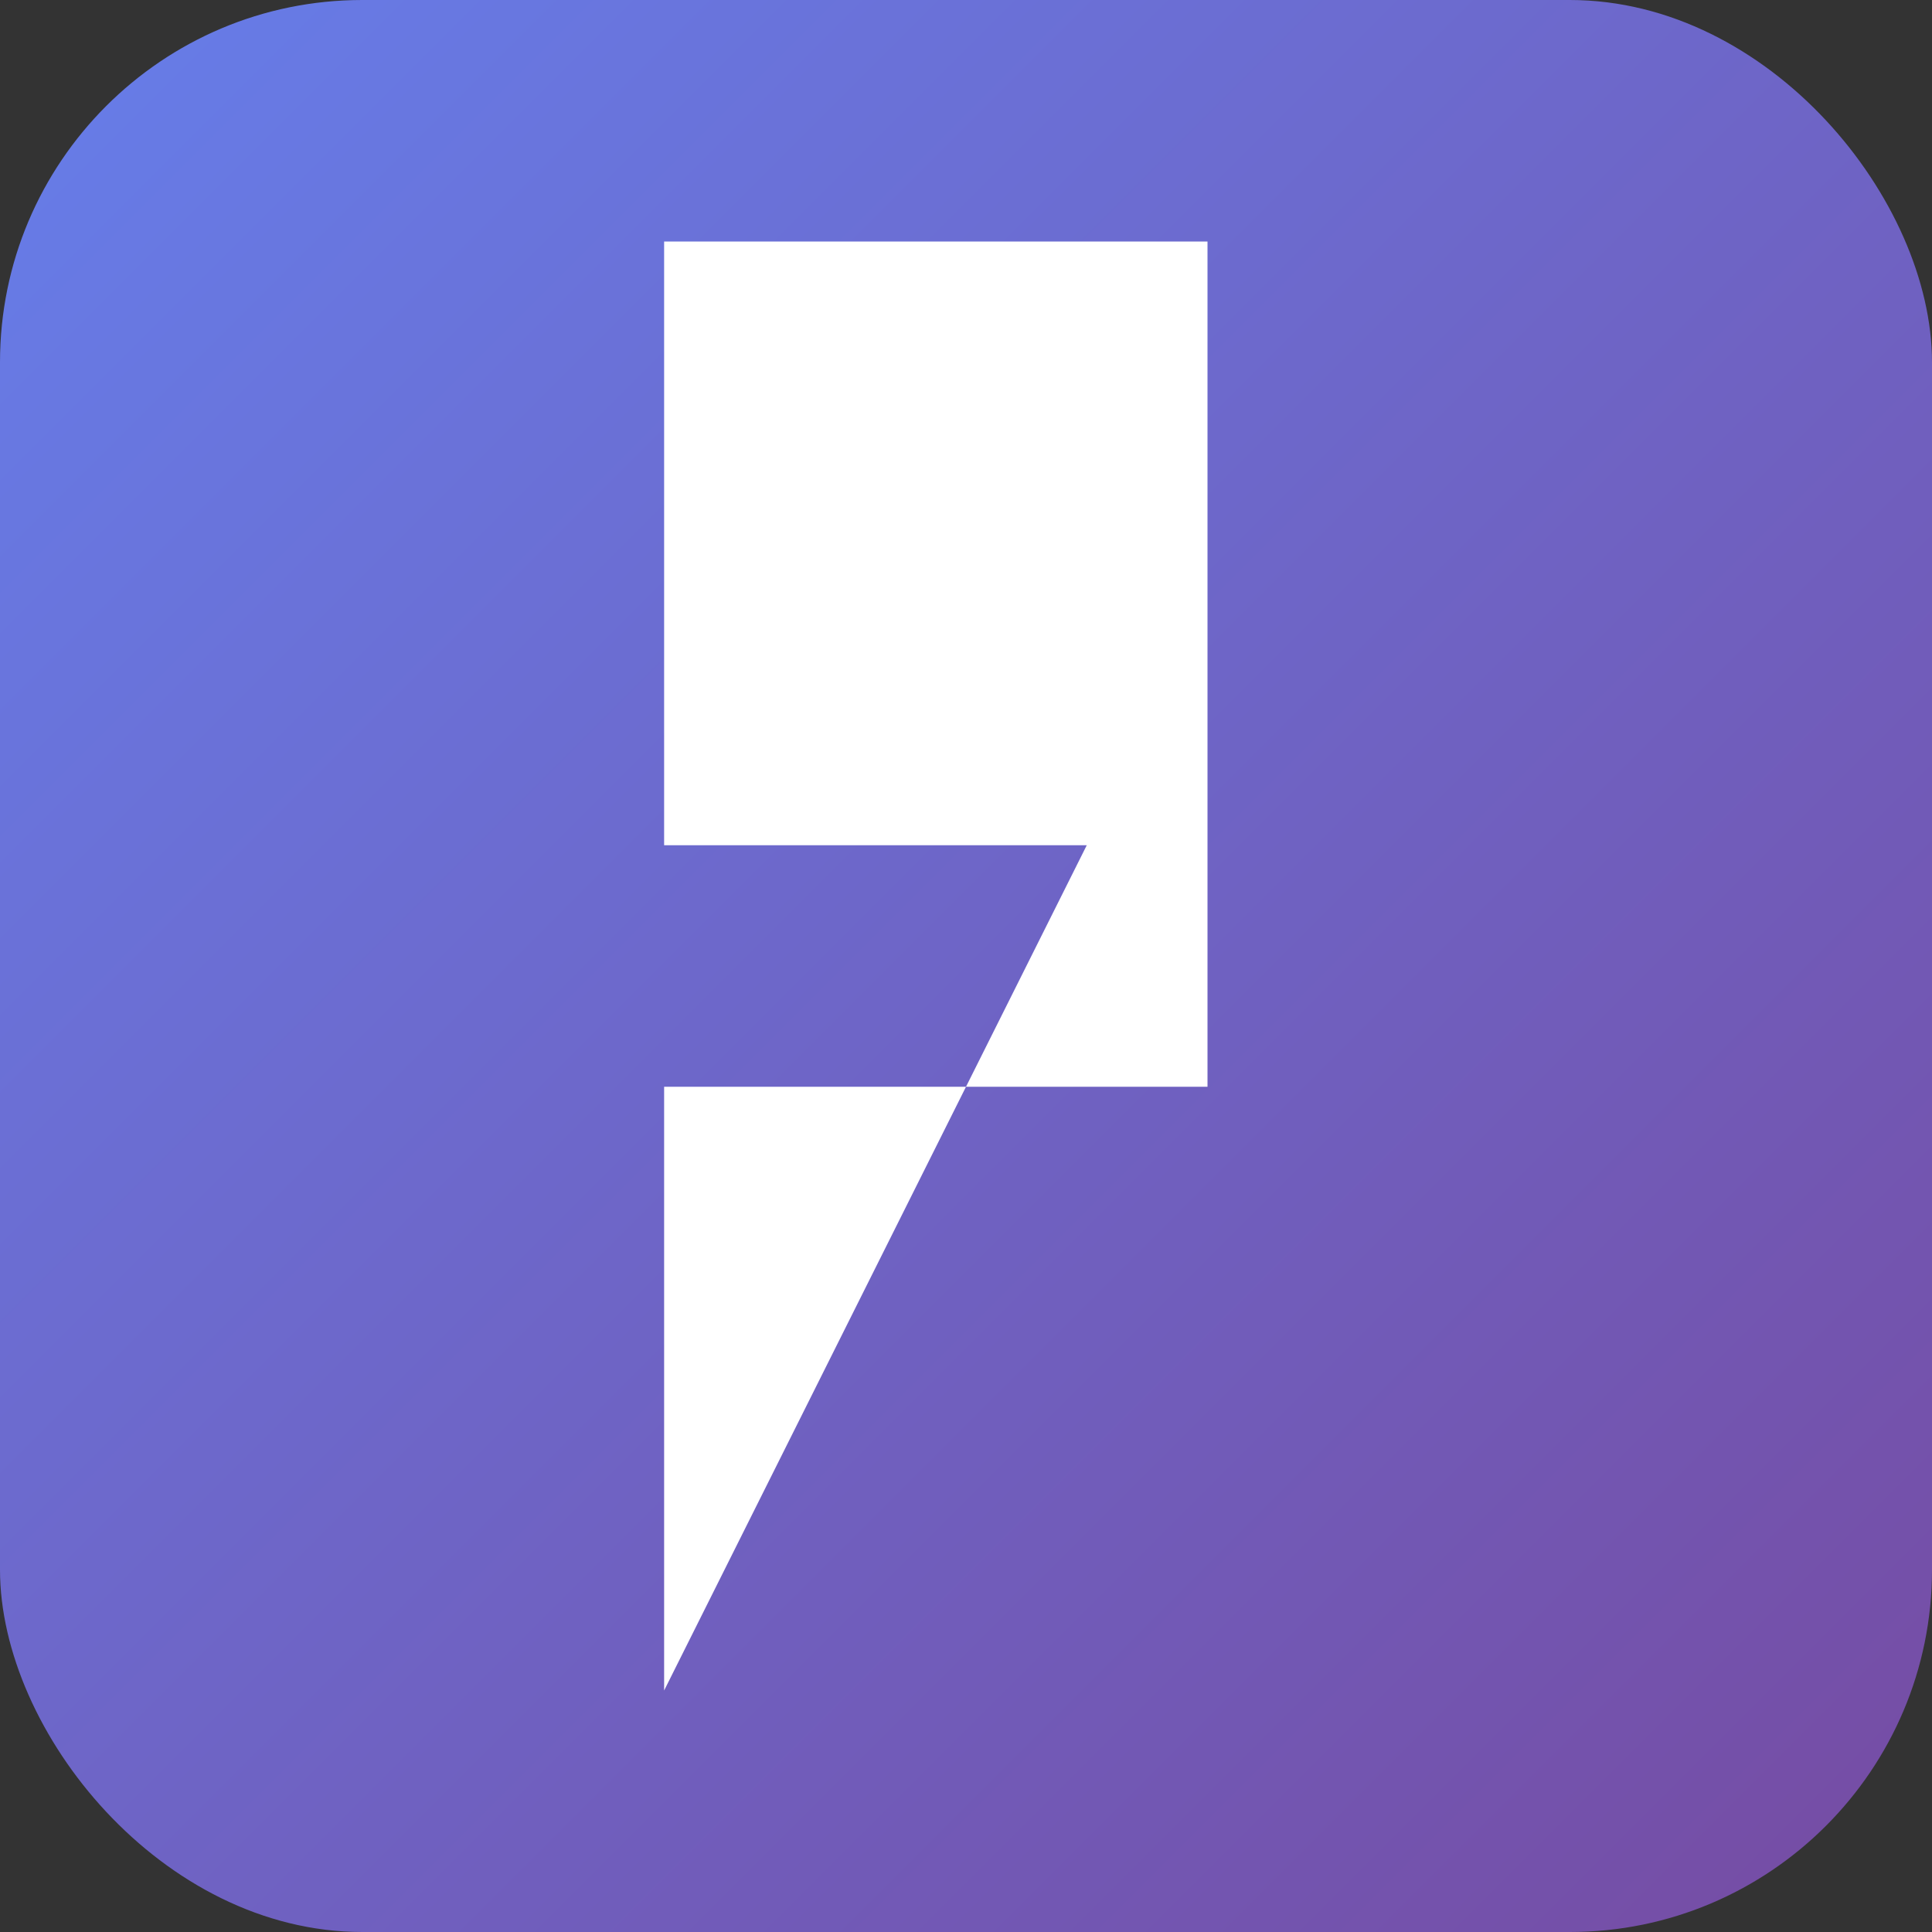
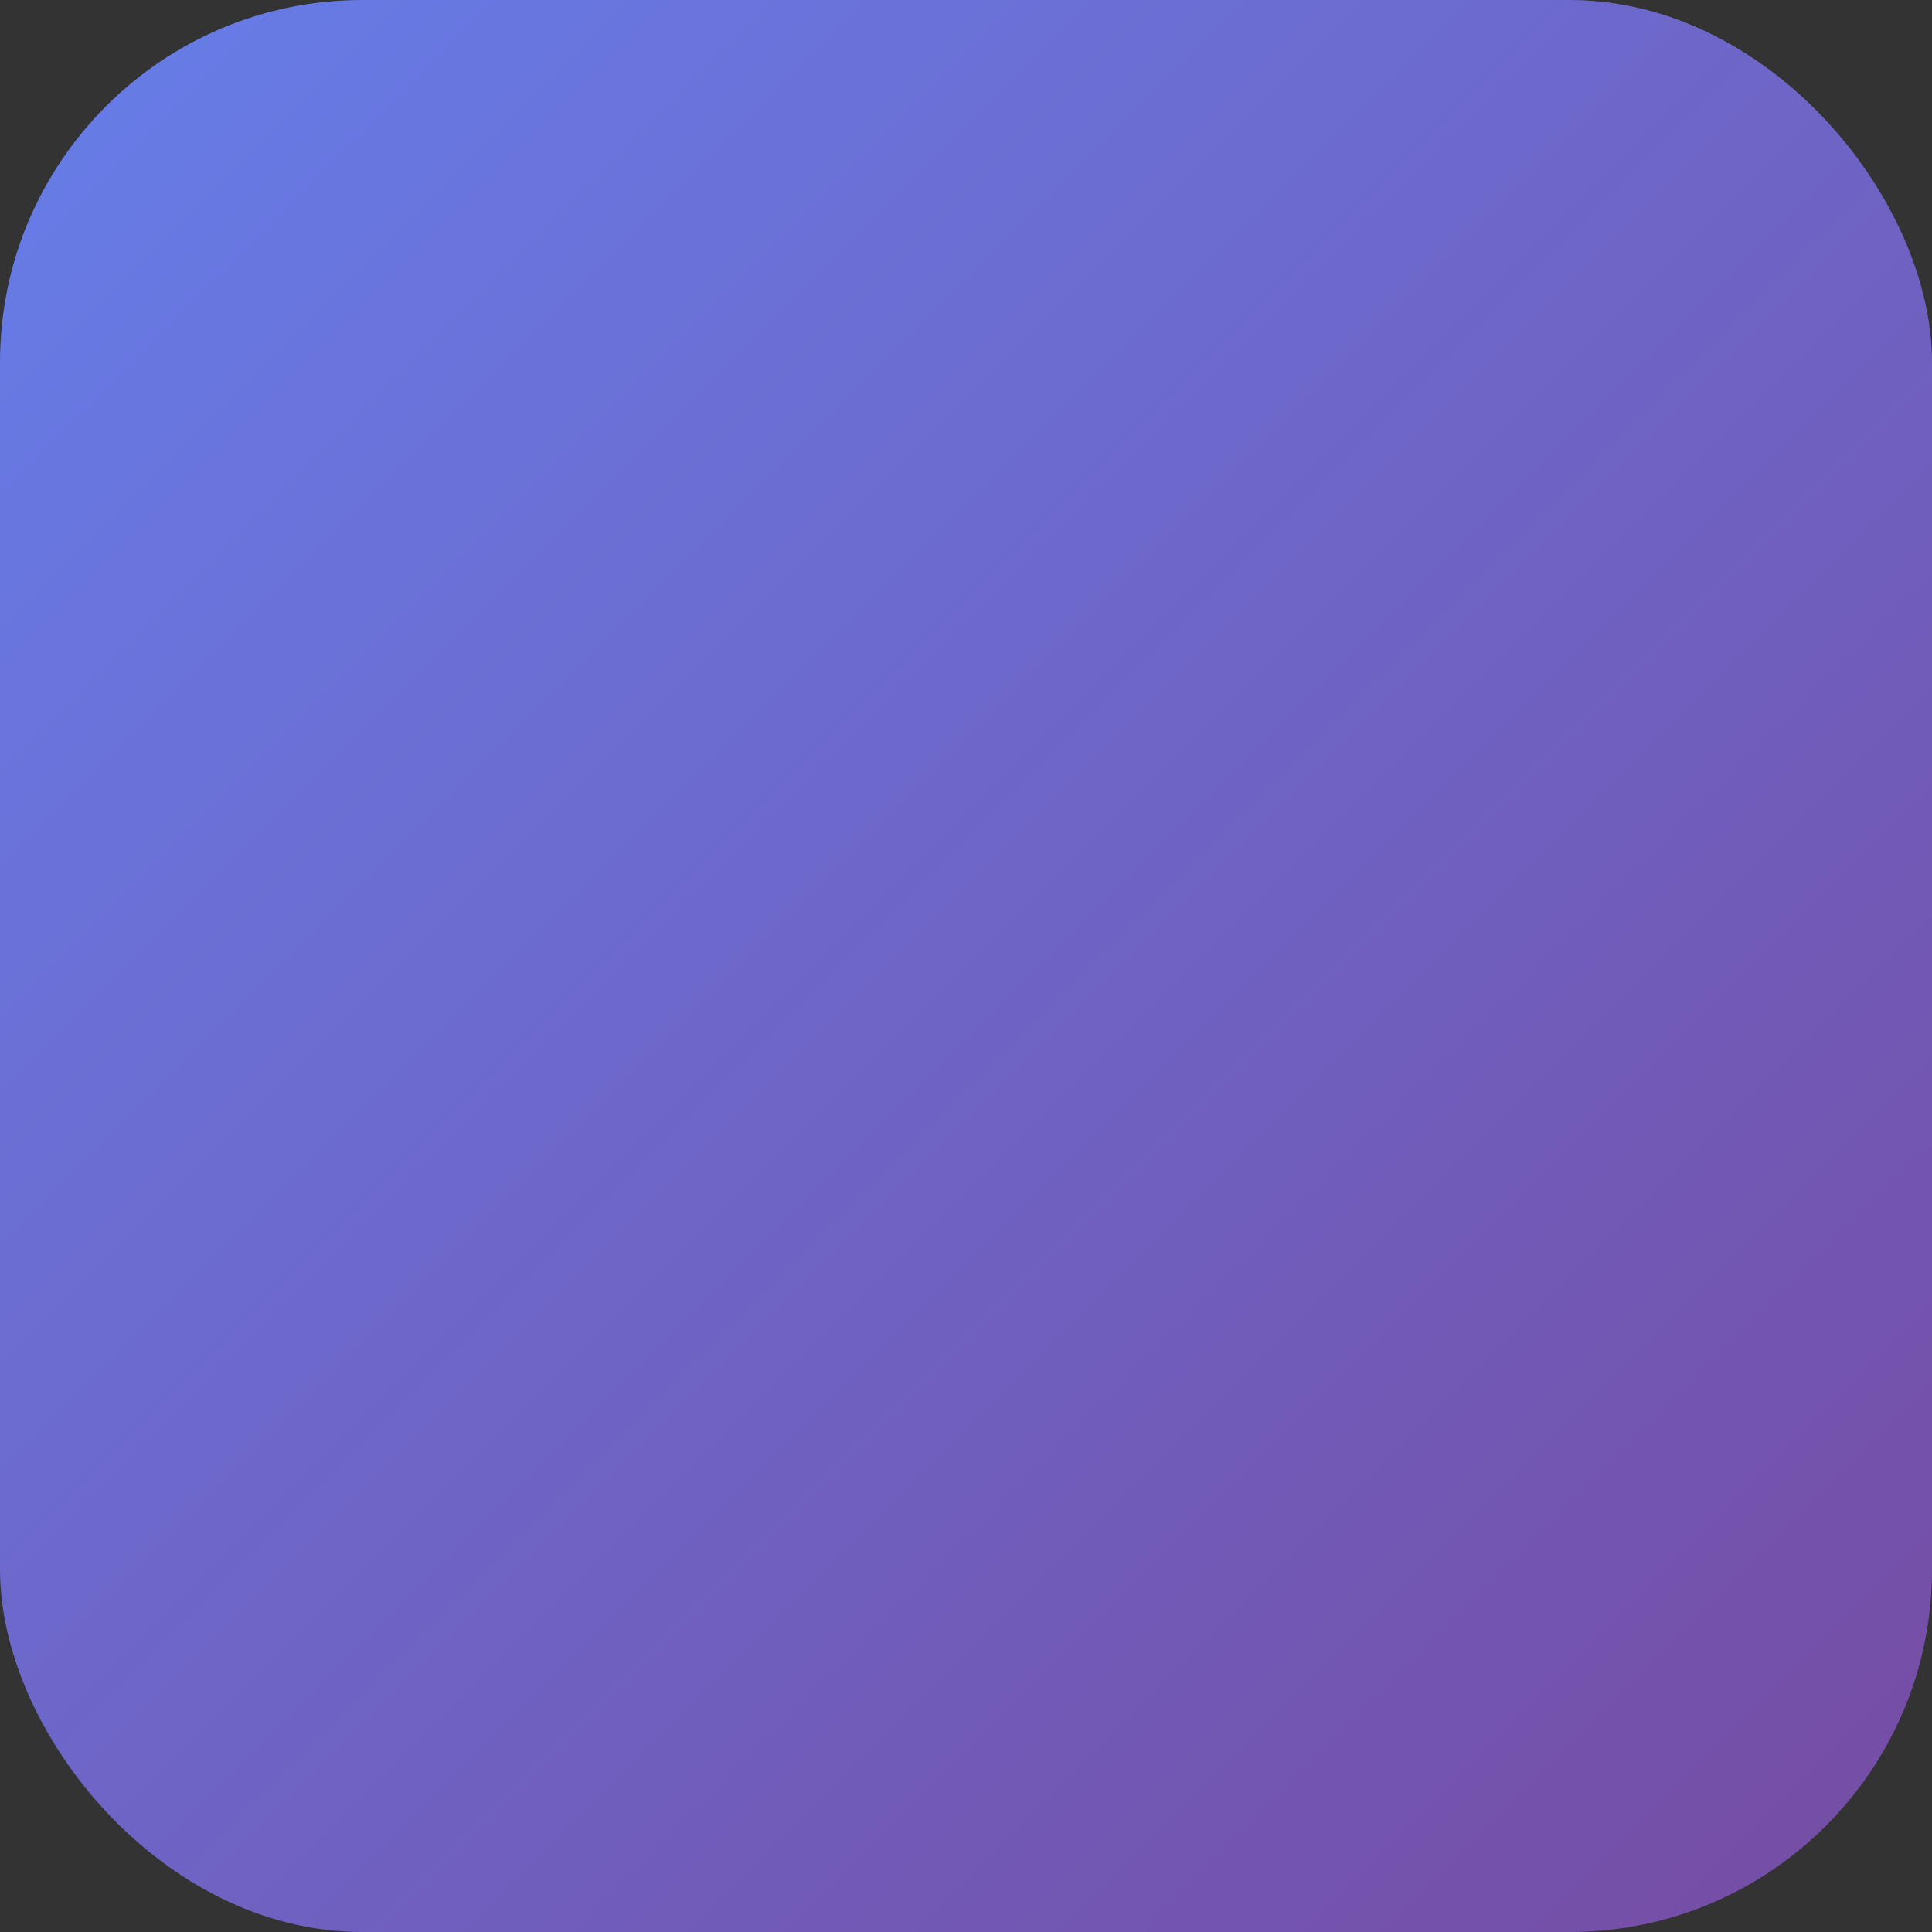
<svg xmlns="http://www.w3.org/2000/svg" viewBox="0 0 32 32">
  <rect x="0" y="0" width="32" height="32" fill="#333333" stroke="none" />
  <defs>
    <linearGradient id="iconGradient" x1="0%" y1="0%" x2="100%" y2="100%">
      <stop offset="0%" style="stop-color:#667eea;stop-opacity:1" />
      <stop offset="100%" style="stop-color:#764ba2;stop-opacity:1" />
    </linearGradient>
  </defs>
  <rect x="0" y="0" width="32" height="32" rx="6" fill="url(#iconGradient)" />
-   <path d="M 20 4 L 11 4 L 11 14 L 18 14 L 11 28 L 11 18 L 20 18 L 20 4 Z" fill="white" />
</svg>